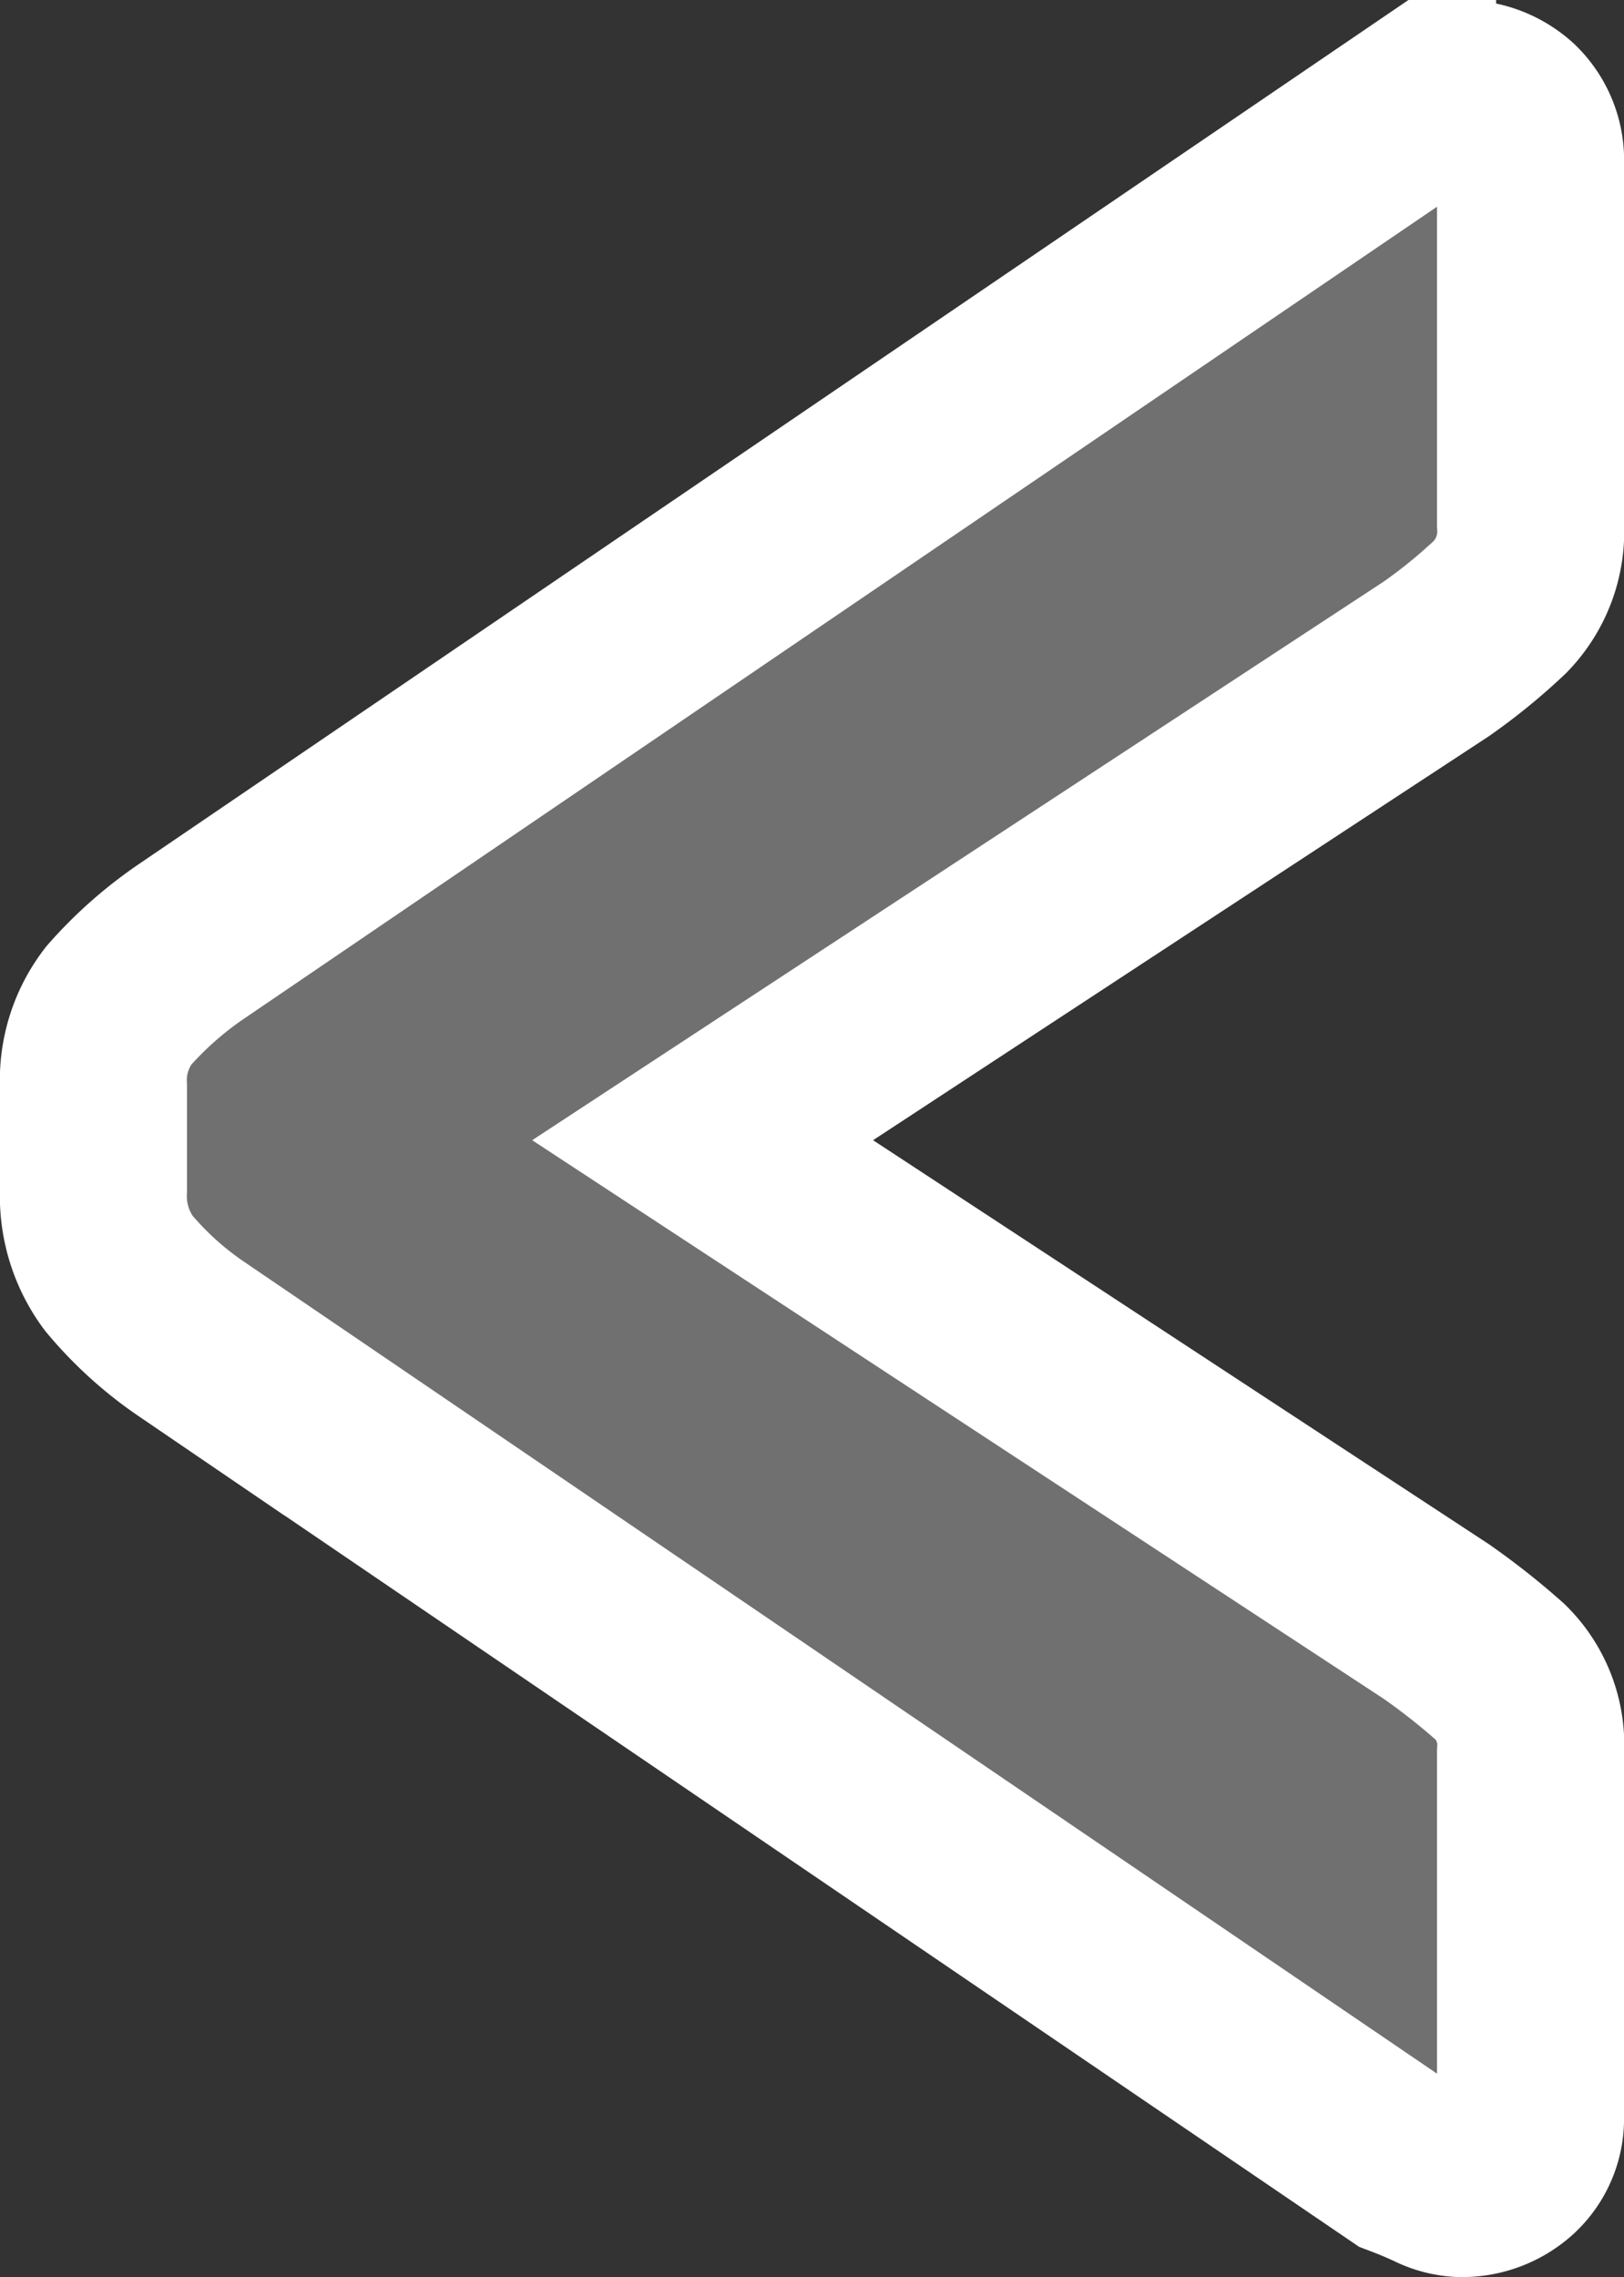
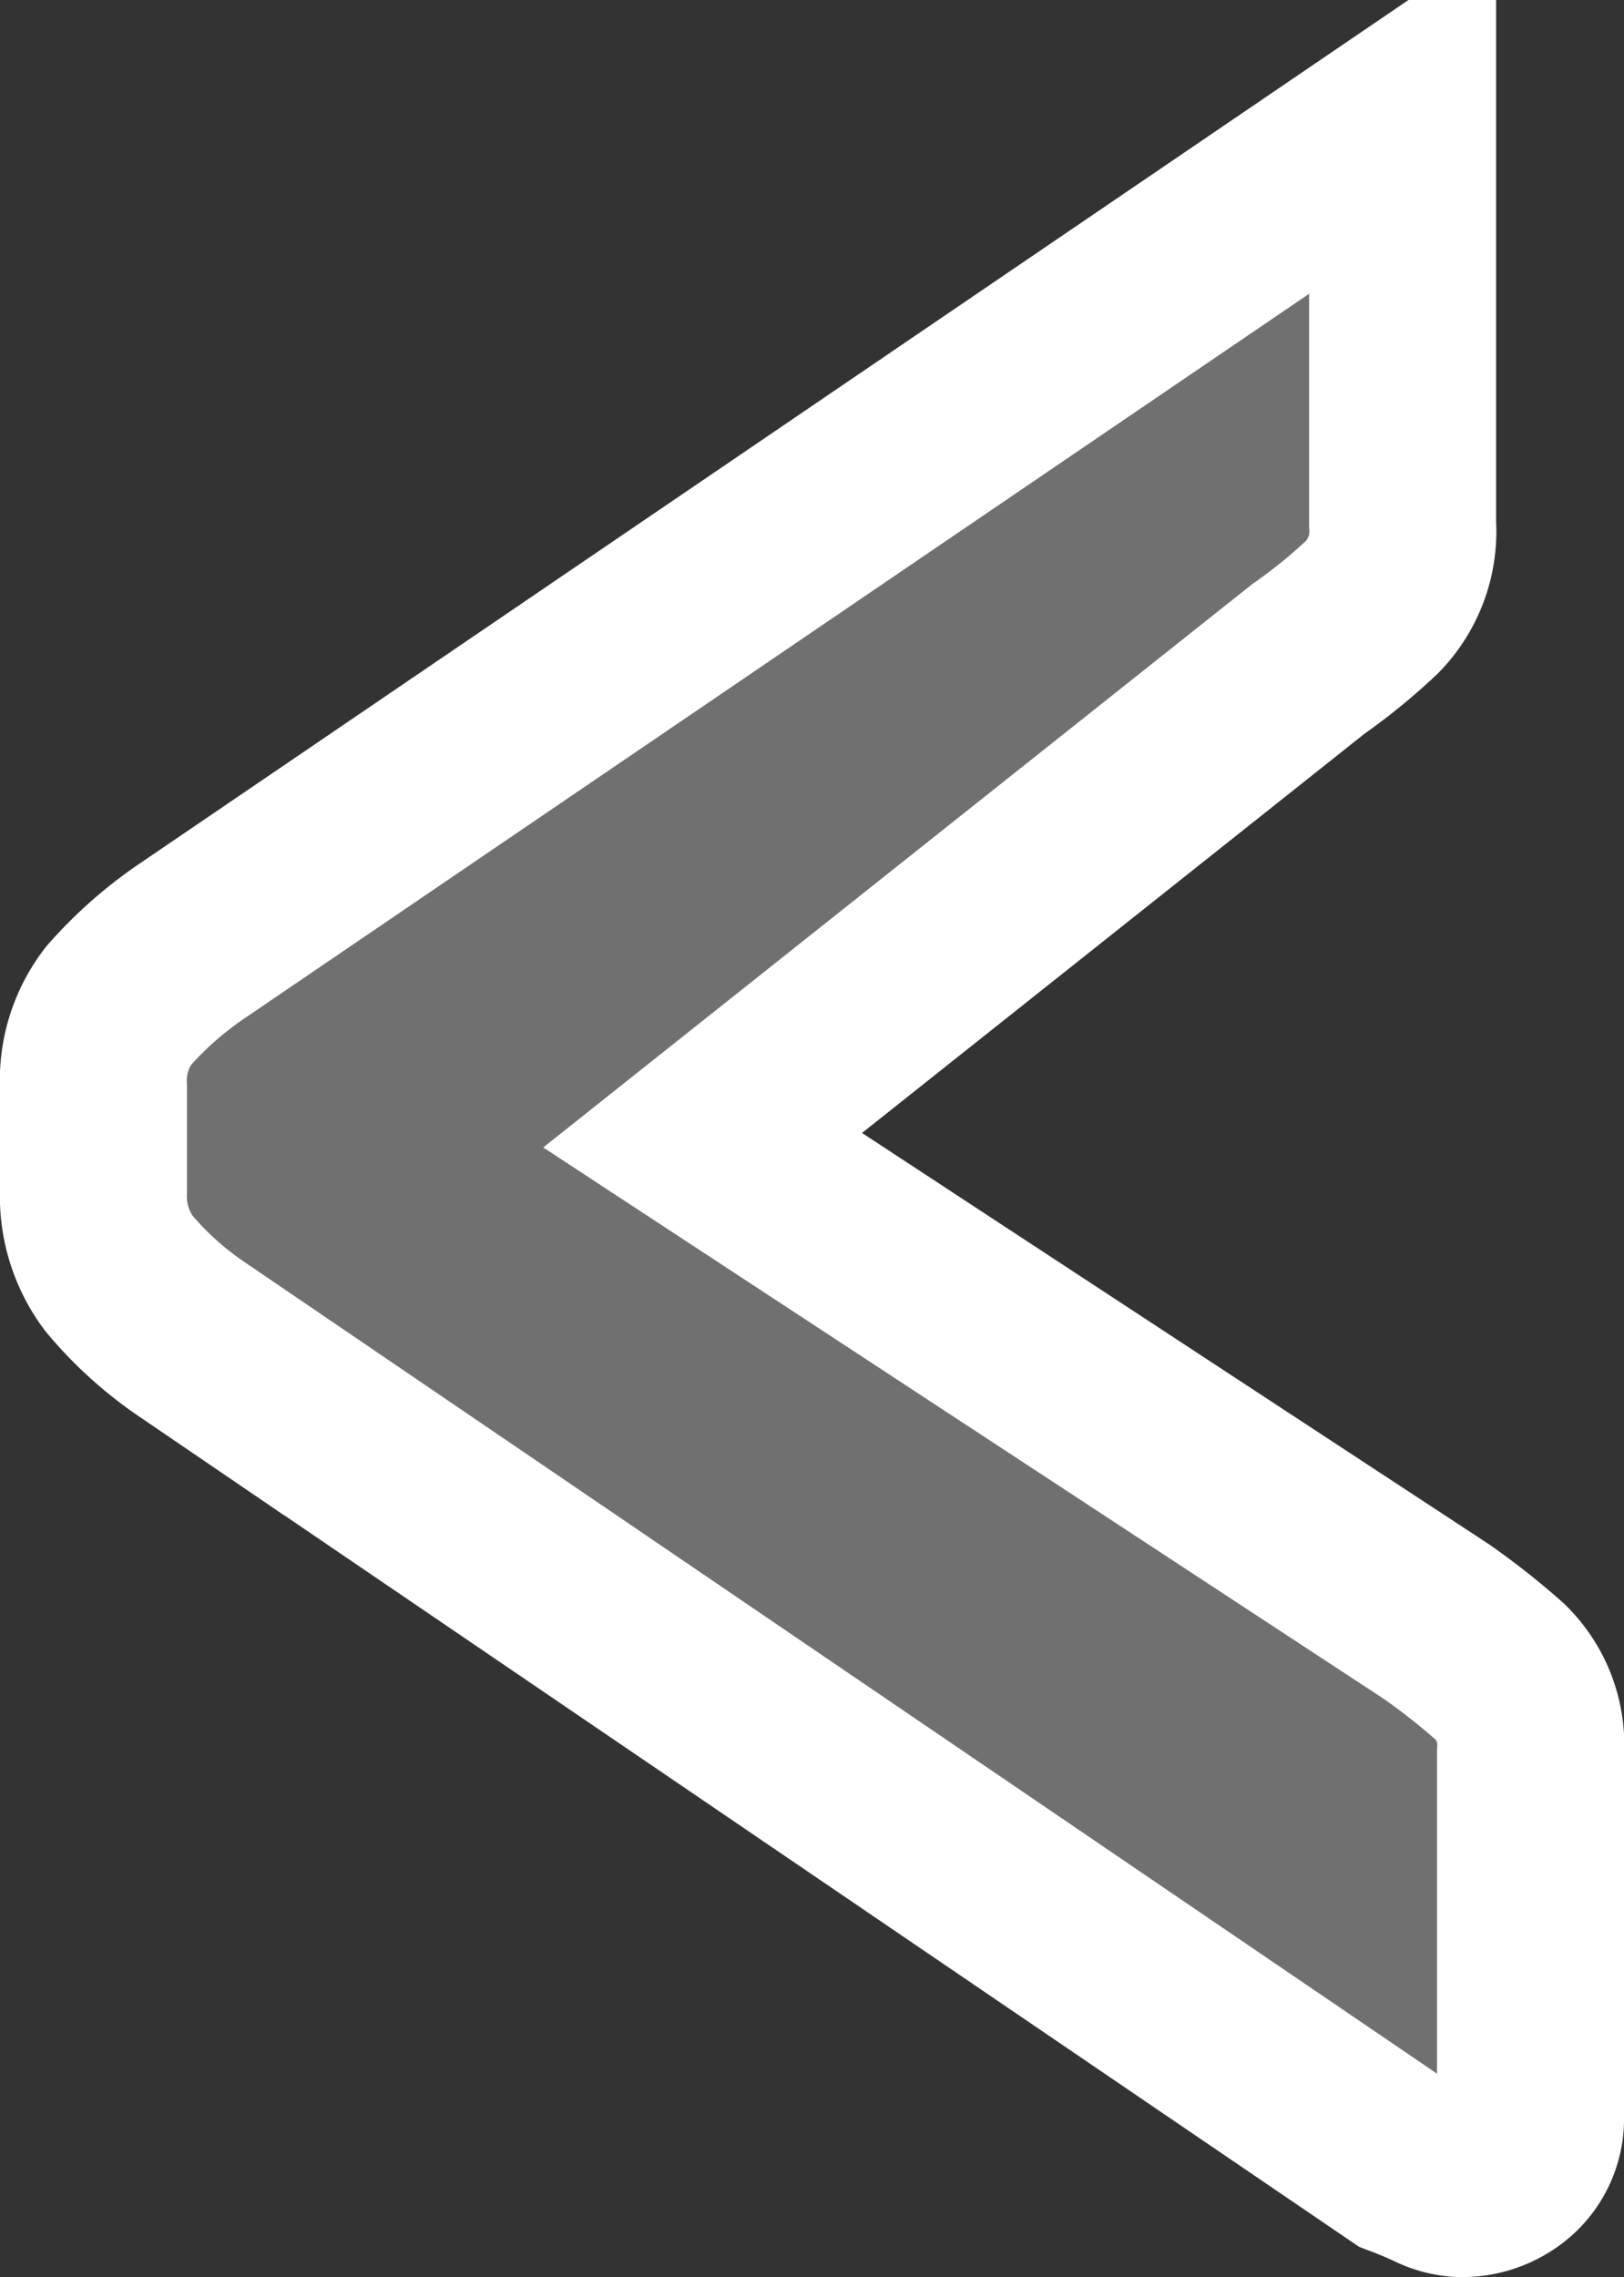
<svg xmlns="http://www.w3.org/2000/svg" width="8.686" height="12.178" viewBox="0 0 8.686 12.178">
  <rect x="0" y="0" width="8.686" height="12.178" fill="#333333" stroke="none" />
  <g id="Raggruppa_57" data-name="Raggruppa 57" transform="translate(-903 -3292)">
-     <path id="Tracciato_35" data-name="Tracciato 35" d="M3.195-.126A.349.349,0,0,1,3.06-.162Q2.979-.2,2.889-.234l-6.48-4.41a1.892,1.892,0,0,1-.387-.351.69.69,0,0,1-.135-.441v-.558a.653.653,0,0,1,.135-.432,2.073,2.073,0,0,1,.387-.342l6.48-4.41a1.589,1.589,0,0,1,.171-.09.349.349,0,0,1,.135-.036.384.384,0,0,1,.27.1.359.359,0,0,1,.108.279V-9a.578.578,0,0,1-.162.441,3.02,3.02,0,0,1-.342.279L-.855-5.706,3.069-3.132a3.758,3.758,0,0,1,.342.27.548.548,0,0,1,.162.432V-.486a.337.337,0,0,1-.108.261A.384.384,0,0,1,3.195-.126Z" transform="translate(907.613 3303.804)" fill="#707070" stroke="#fff" stroke-width="1" />
+     <path id="Tracciato_35" data-name="Tracciato 35" d="M3.195-.126A.349.349,0,0,1,3.06-.162Q2.979-.2,2.889-.234l-6.48-4.41a1.892,1.892,0,0,1-.387-.351.69.69,0,0,1-.135-.441v-.558a.653.653,0,0,1,.135-.432,2.073,2.073,0,0,1,.387-.342l6.48-4.41V-9a.578.578,0,0,1-.162.441,3.02,3.02,0,0,1-.342.279L-.855-5.706,3.069-3.132a3.758,3.758,0,0,1,.342.27.548.548,0,0,1,.162.432V-.486a.337.337,0,0,1-.108.261A.384.384,0,0,1,3.195-.126Z" transform="translate(907.613 3303.804)" fill="#707070" stroke="#fff" stroke-width="1" />
  </g>
</svg>